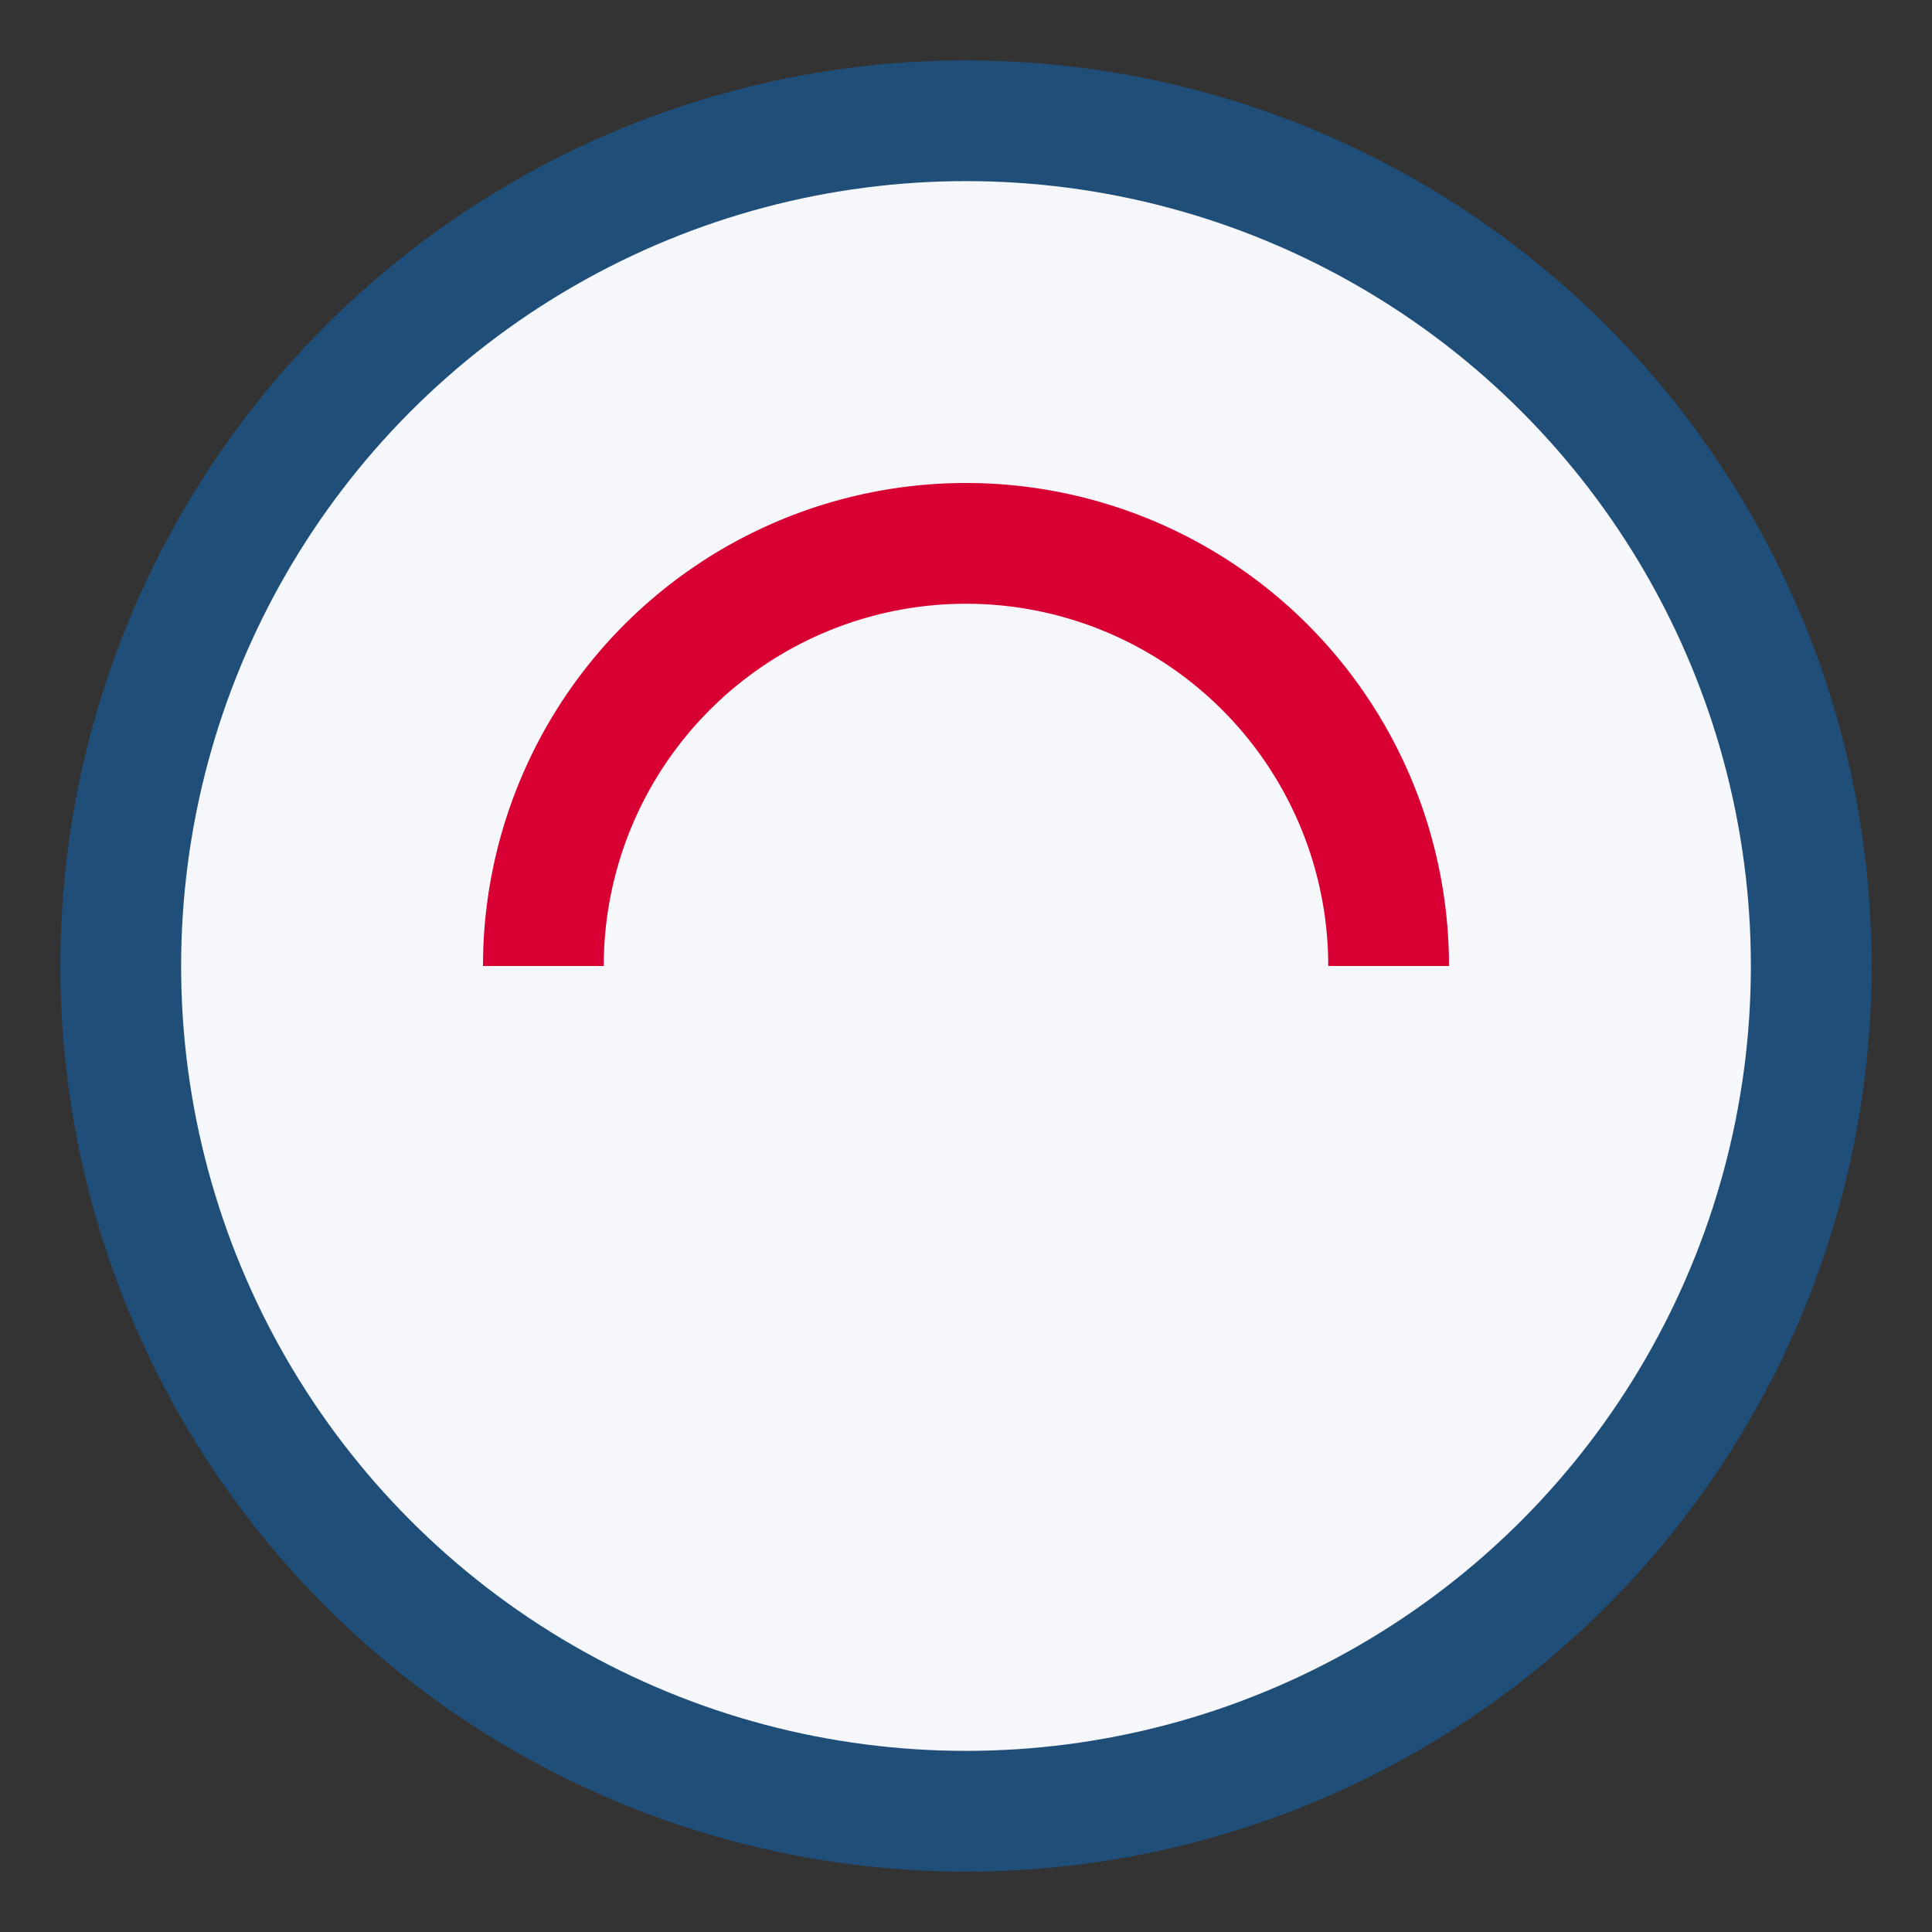
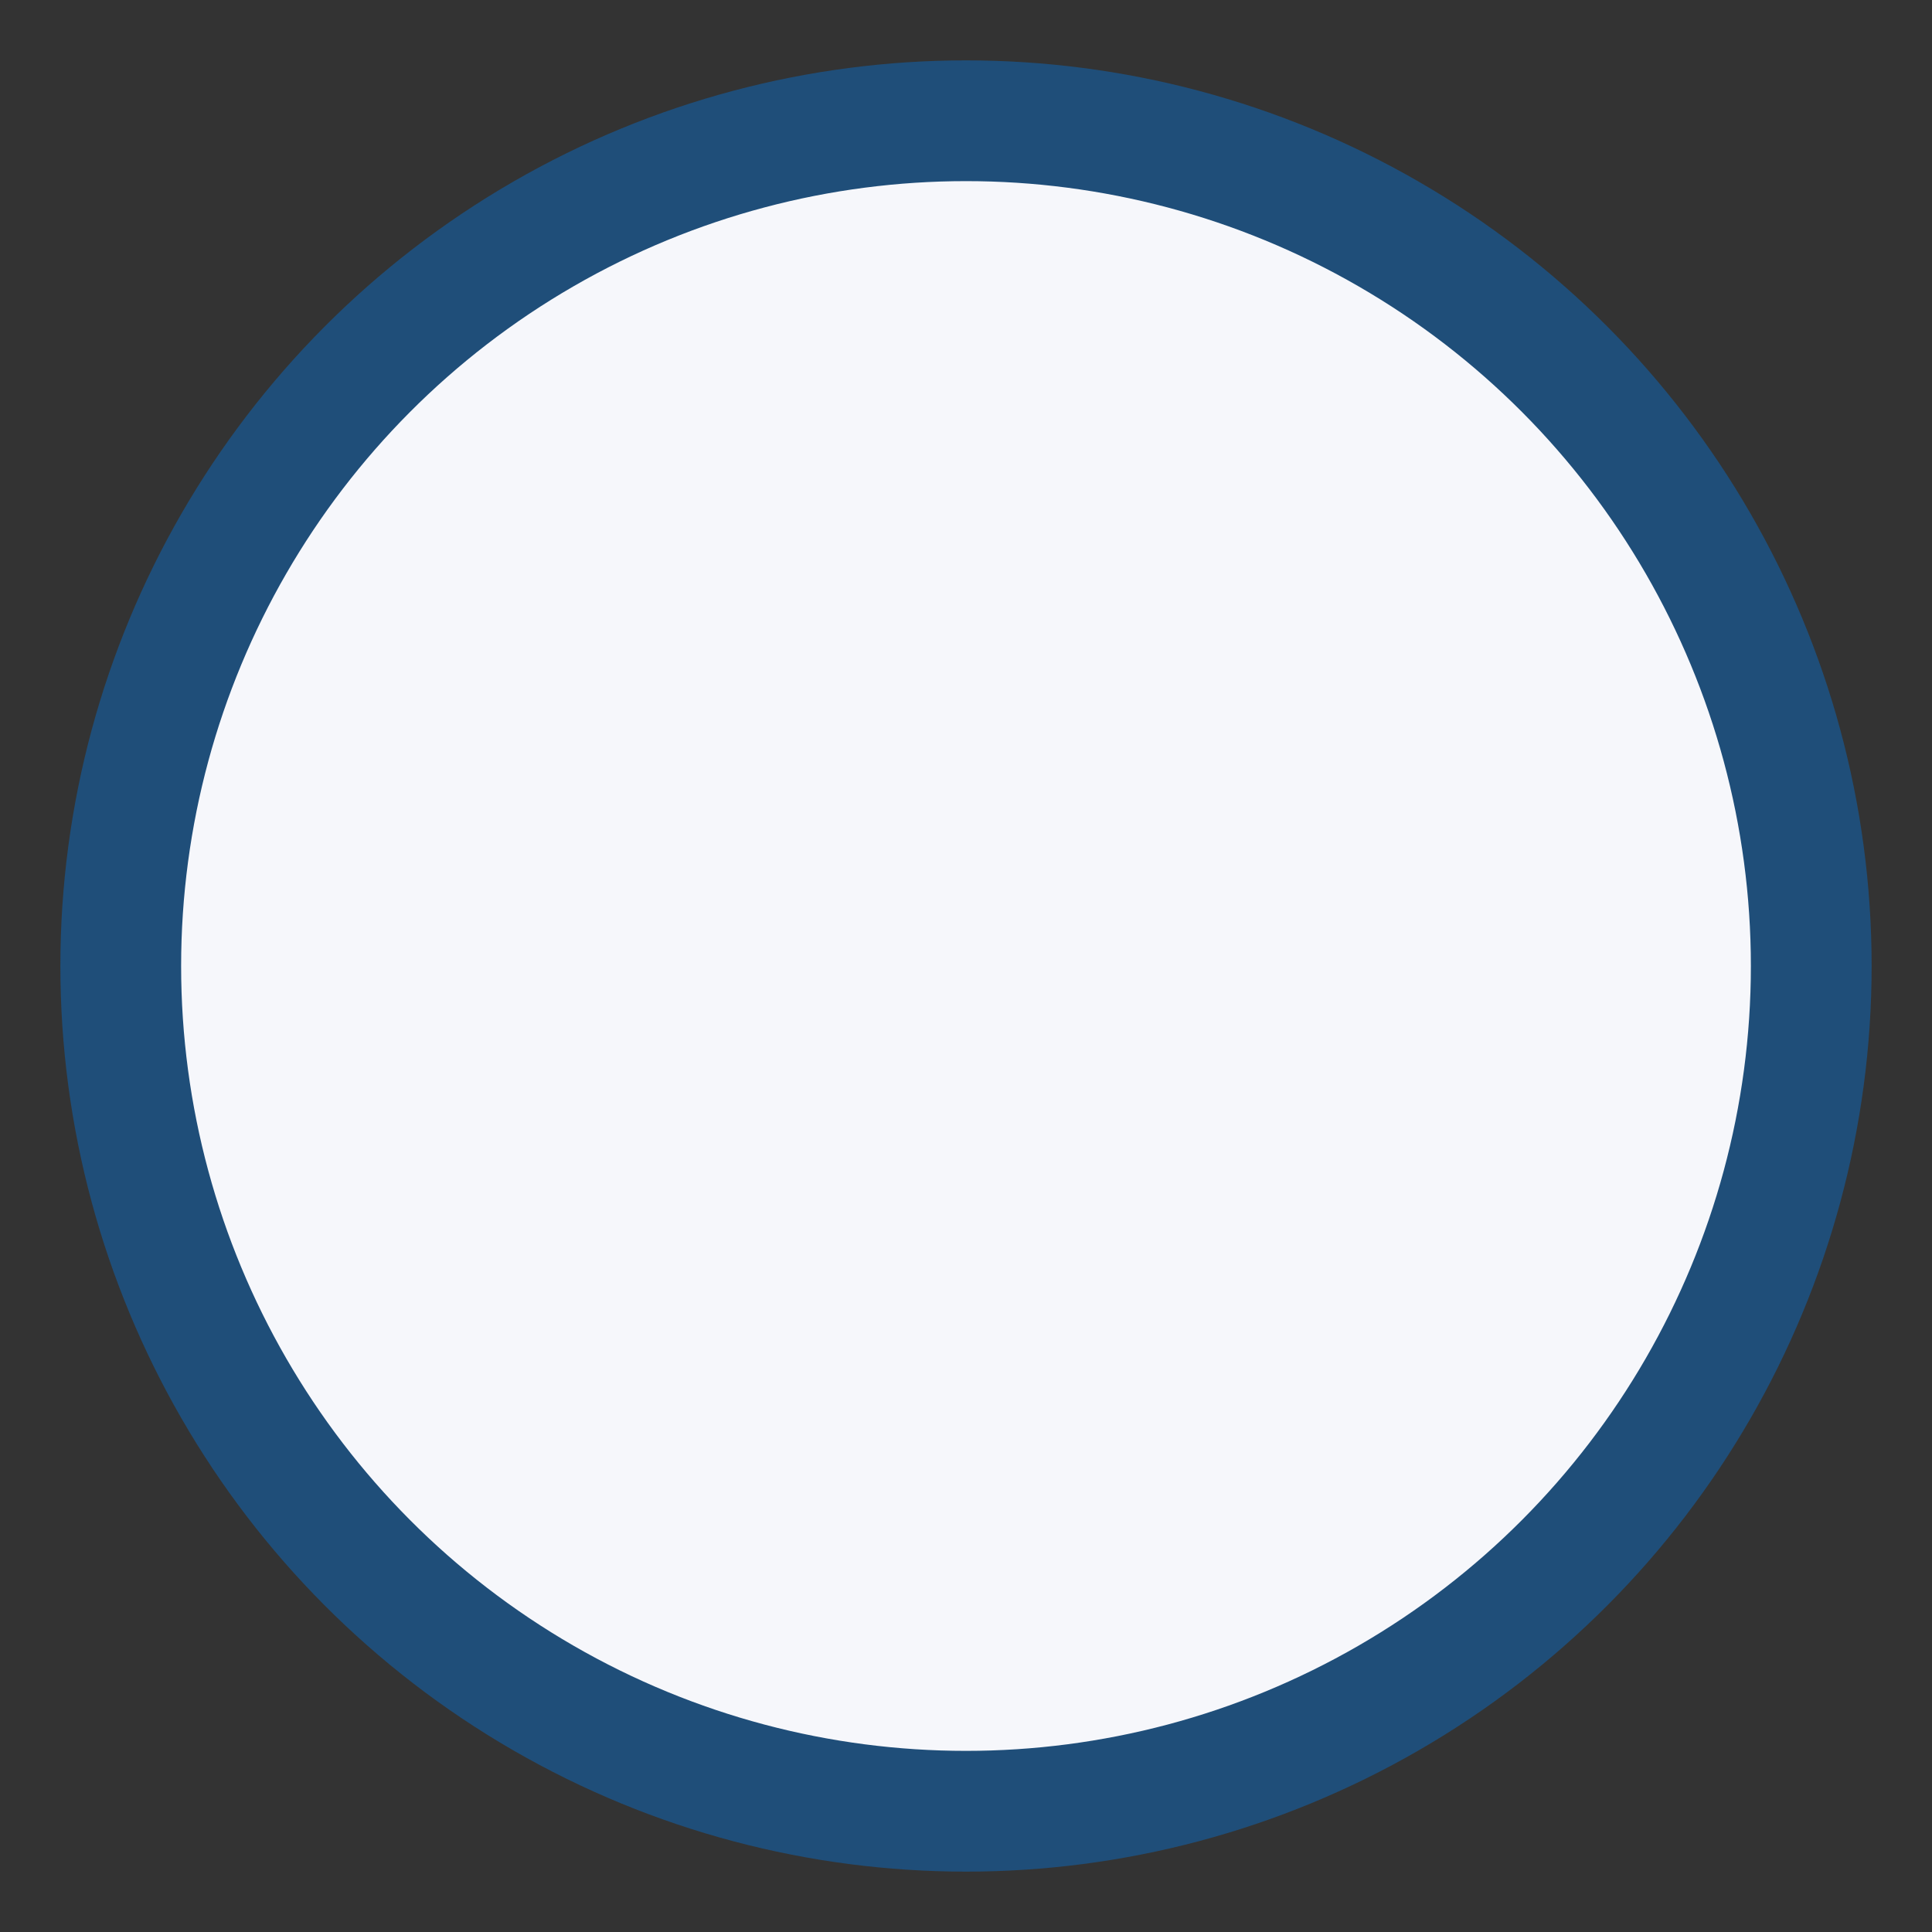
<svg xmlns="http://www.w3.org/2000/svg" width="32" height="32" viewBox="0 0 32 32">
  <rect x="0" y="0" width="32" height="32" fill="#333333" stroke="none" />
  <circle cx="16" cy="16" r="14" fill="#F6F7FB" stroke="#1F4E79" stroke-width="2" />
-   <path d="M9 16a7 7 0 0 1 14 0" fill="none" stroke="#D80032" stroke-width="2" />
</svg>